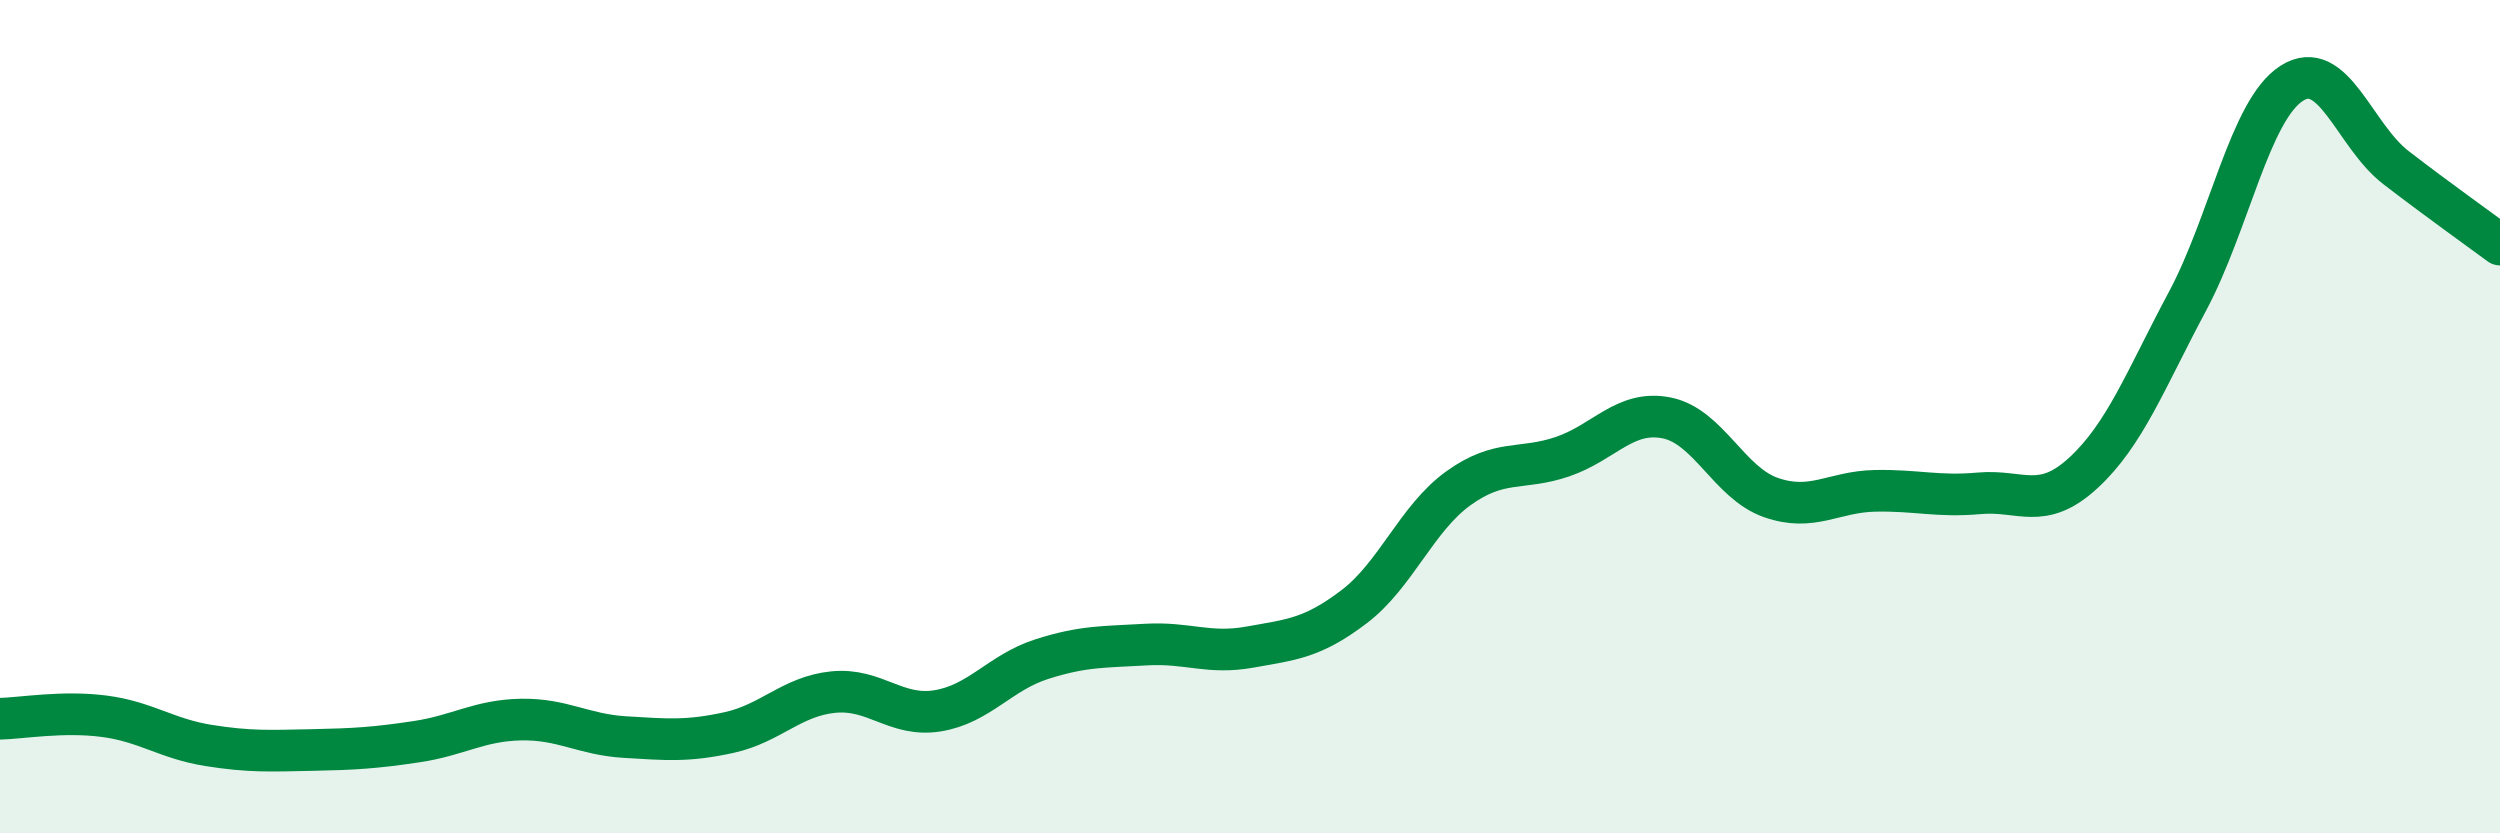
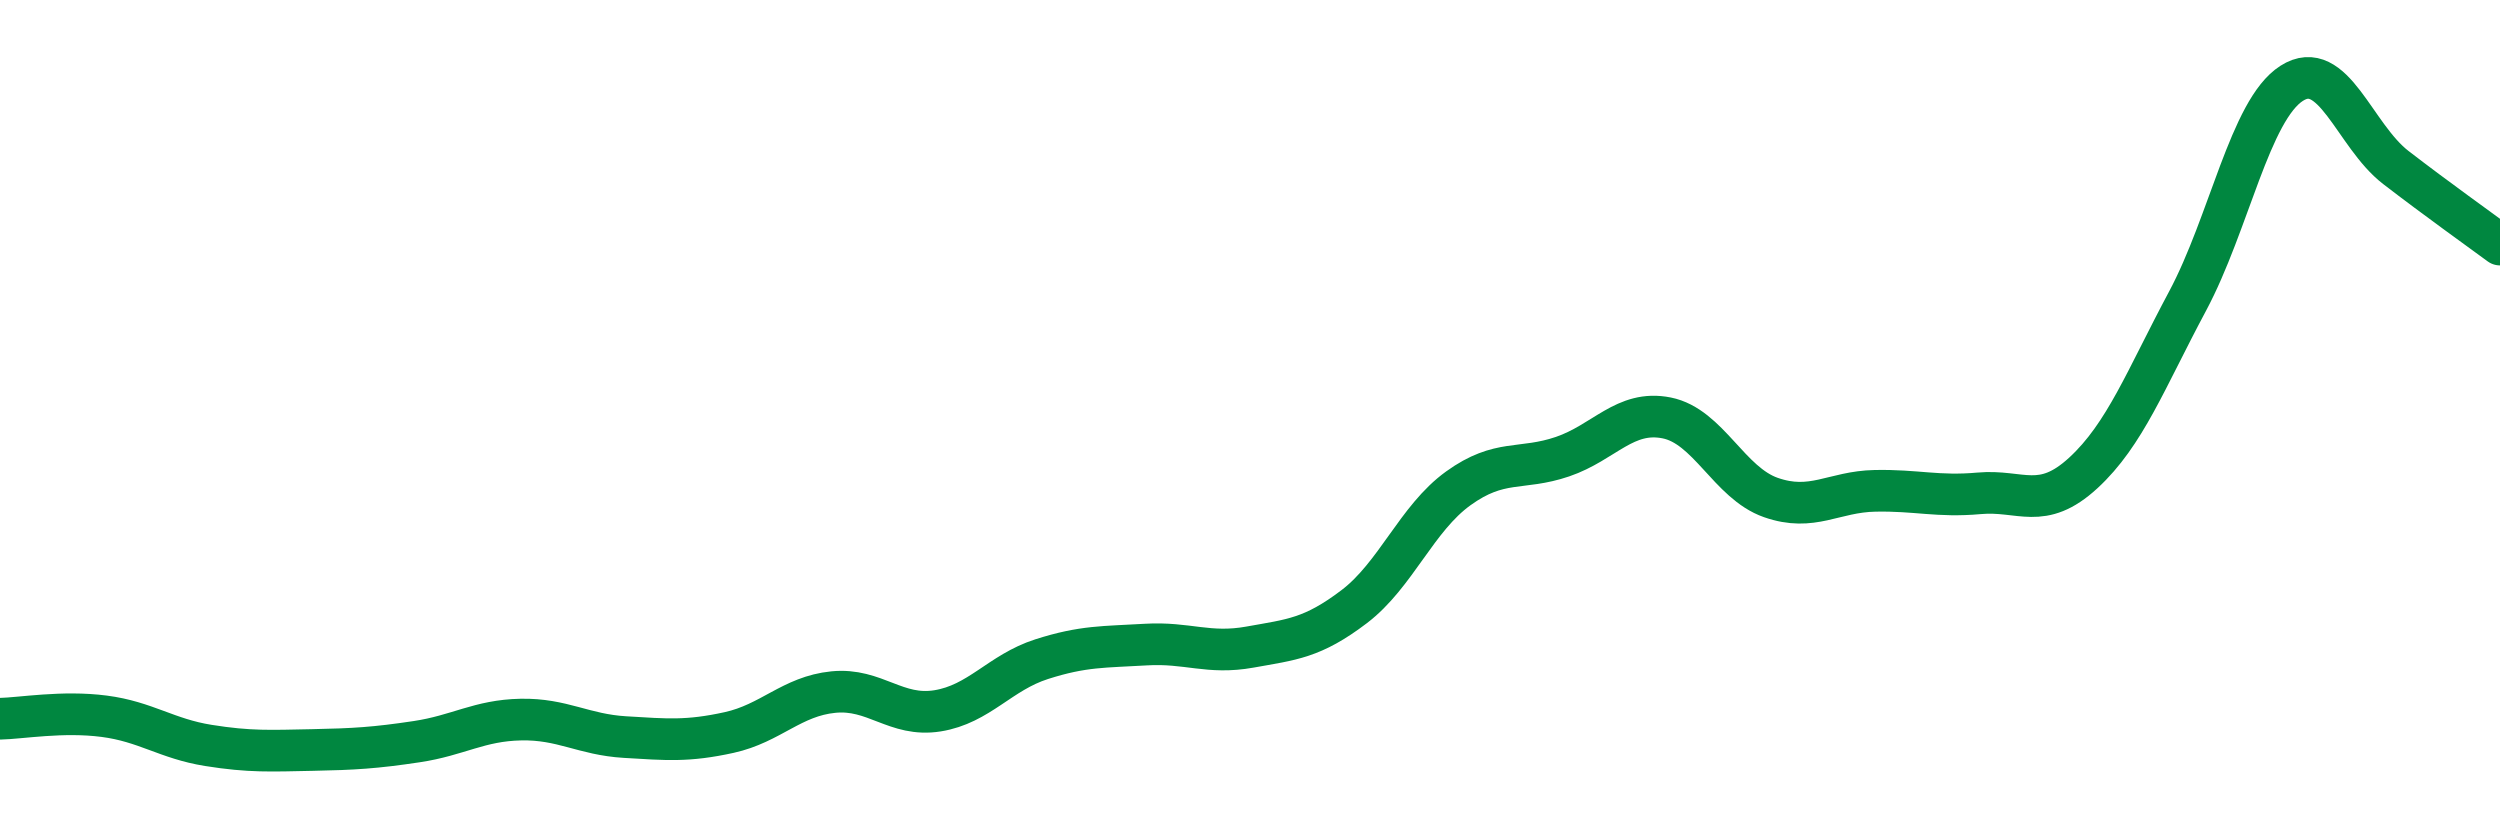
<svg xmlns="http://www.w3.org/2000/svg" width="60" height="20" viewBox="0 0 60 20">
-   <path d="M 0,17.25 C 0.5,17.24 1.5,17.06 2.5,17.19 C 3.5,17.32 4,17.73 5,17.89 C 6,18.05 6.5,18.02 7.5,18 C 8.5,17.98 9,17.95 10,17.8 C 11,17.65 11.5,17.29 12.5,17.27 C 13.5,17.25 14,17.63 15,17.69 C 16,17.75 16.5,17.8 17.5,17.58 C 18.5,17.36 19,16.71 20,16.61 C 21,16.51 21.5,17.22 22.5,17.06 C 23.5,16.9 24,16.14 25,15.82 C 26,15.5 26.5,15.53 27.5,15.47 C 28.5,15.41 29,15.71 30,15.53 C 31,15.35 31.5,15.32 32.5,14.56 C 33.5,13.8 34,12.44 35,11.72 C 36,11 36.5,11.3 37.5,10.96 C 38.5,10.62 39,9.83 40,10.03 C 41,10.23 41.5,11.59 42.5,11.94 C 43.5,12.29 44,11.8 45,11.78 C 46,11.76 46.5,11.93 47.5,11.84 C 48.5,11.75 49,12.27 50,11.35 C 51,10.43 51.5,9.1 52.5,7.23 C 53.5,5.36 54,2.64 55,2 C 56,1.36 56.5,3.25 57.5,4.02 C 58.5,4.79 59.5,5.5 60,5.87L60 20L0 20Z" fill="#008740" opacity="0.1" stroke-linecap="round" stroke-linejoin="round" />
  <path d="M 0,17.25 C 0.5,17.24 1.5,17.06 2.5,17.19 C 3.5,17.32 4,17.73 5,17.89 C 6,18.05 6.5,18.02 7.5,18 C 8.5,17.98 9,17.95 10,17.8 C 11,17.65 11.5,17.29 12.5,17.27 C 13.5,17.25 14,17.63 15,17.69 C 16,17.75 16.5,17.8 17.5,17.58 C 18.5,17.36 19,16.71 20,16.61 C 21,16.51 21.5,17.22 22.5,17.06 C 23.5,16.9 24,16.14 25,15.82 C 26,15.5 26.5,15.53 27.5,15.47 C 28.5,15.41 29,15.71 30,15.53 C 31,15.35 31.5,15.32 32.5,14.56 C 33.5,13.8 34,12.44 35,11.72 C 36,11 36.5,11.3 37.5,10.96 C 38.5,10.62 39,9.83 40,10.03 C 41,10.23 41.5,11.59 42.5,11.94 C 43.5,12.29 44,11.8 45,11.78 C 46,11.76 46.5,11.93 47.5,11.84 C 48.5,11.75 49,12.27 50,11.35 C 51,10.43 51.5,9.1 52.5,7.23 C 53.5,5.36 54,2.64 55,2 C 56,1.36 56.5,3.25 57.5,4.02 C 58.5,4.79 59.5,5.5 60,5.87" stroke="#008740" stroke-width="1" fill="none" stroke-linecap="round" stroke-linejoin="round" />
</svg>